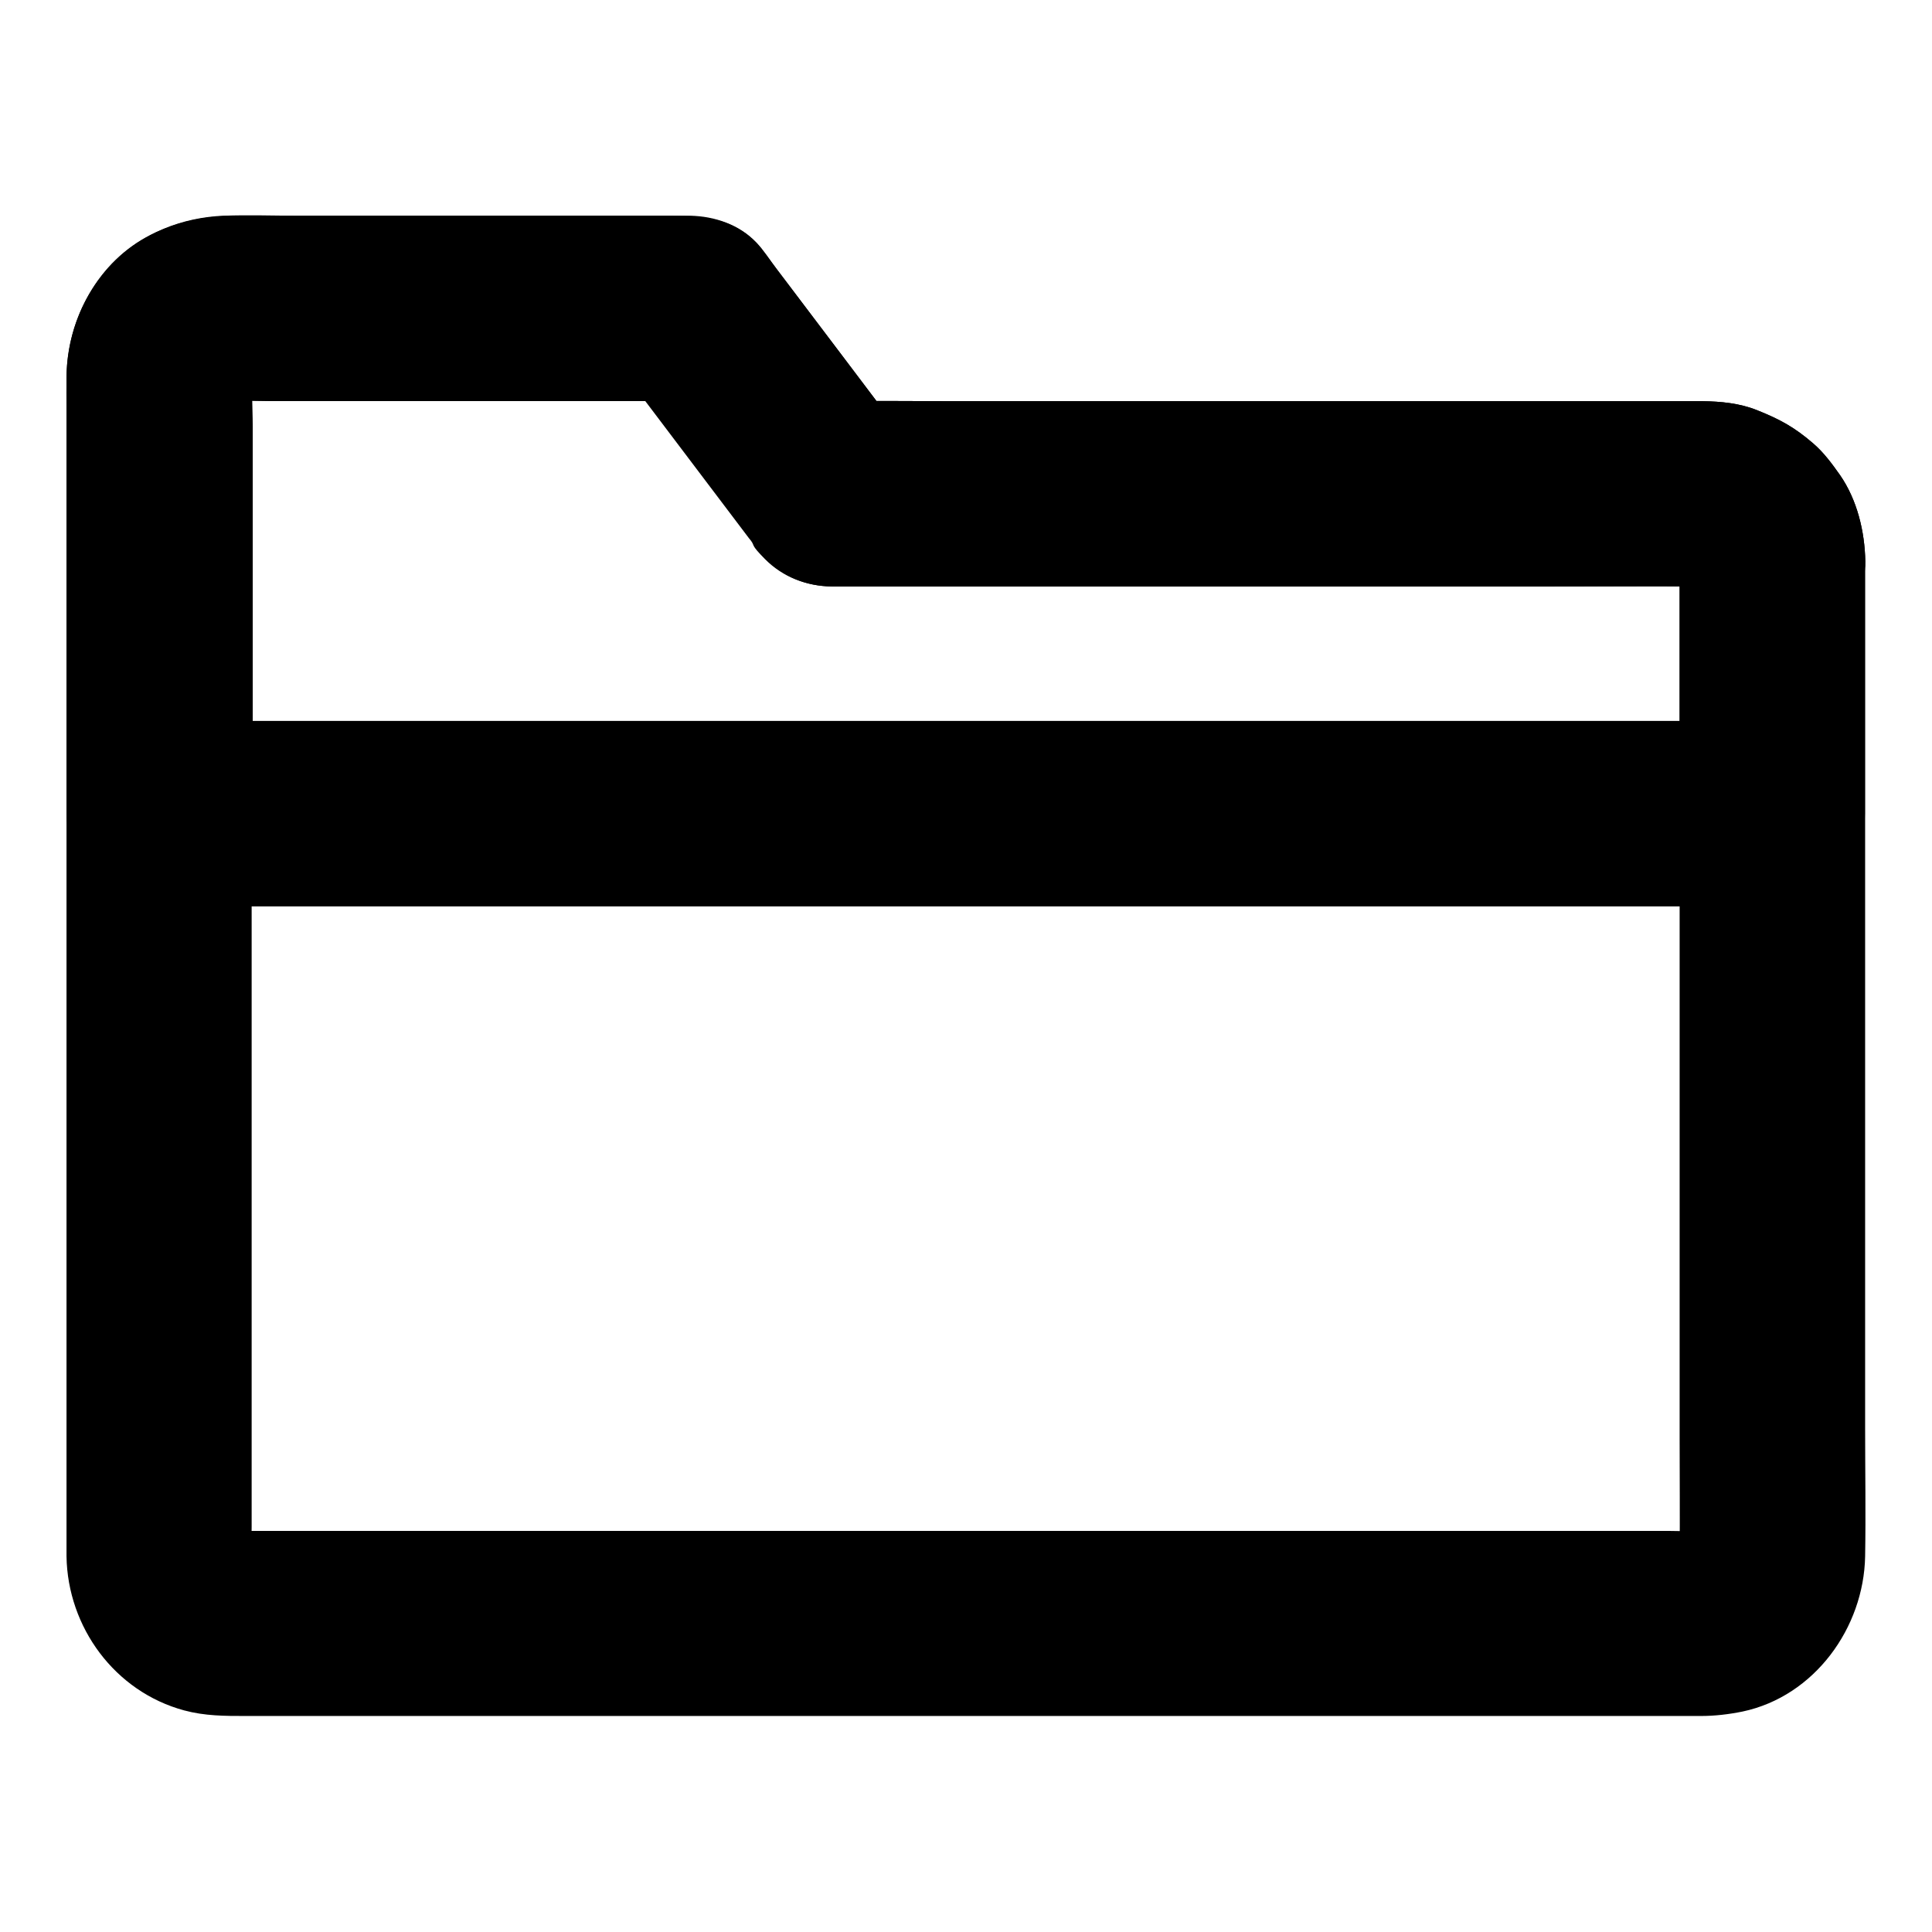
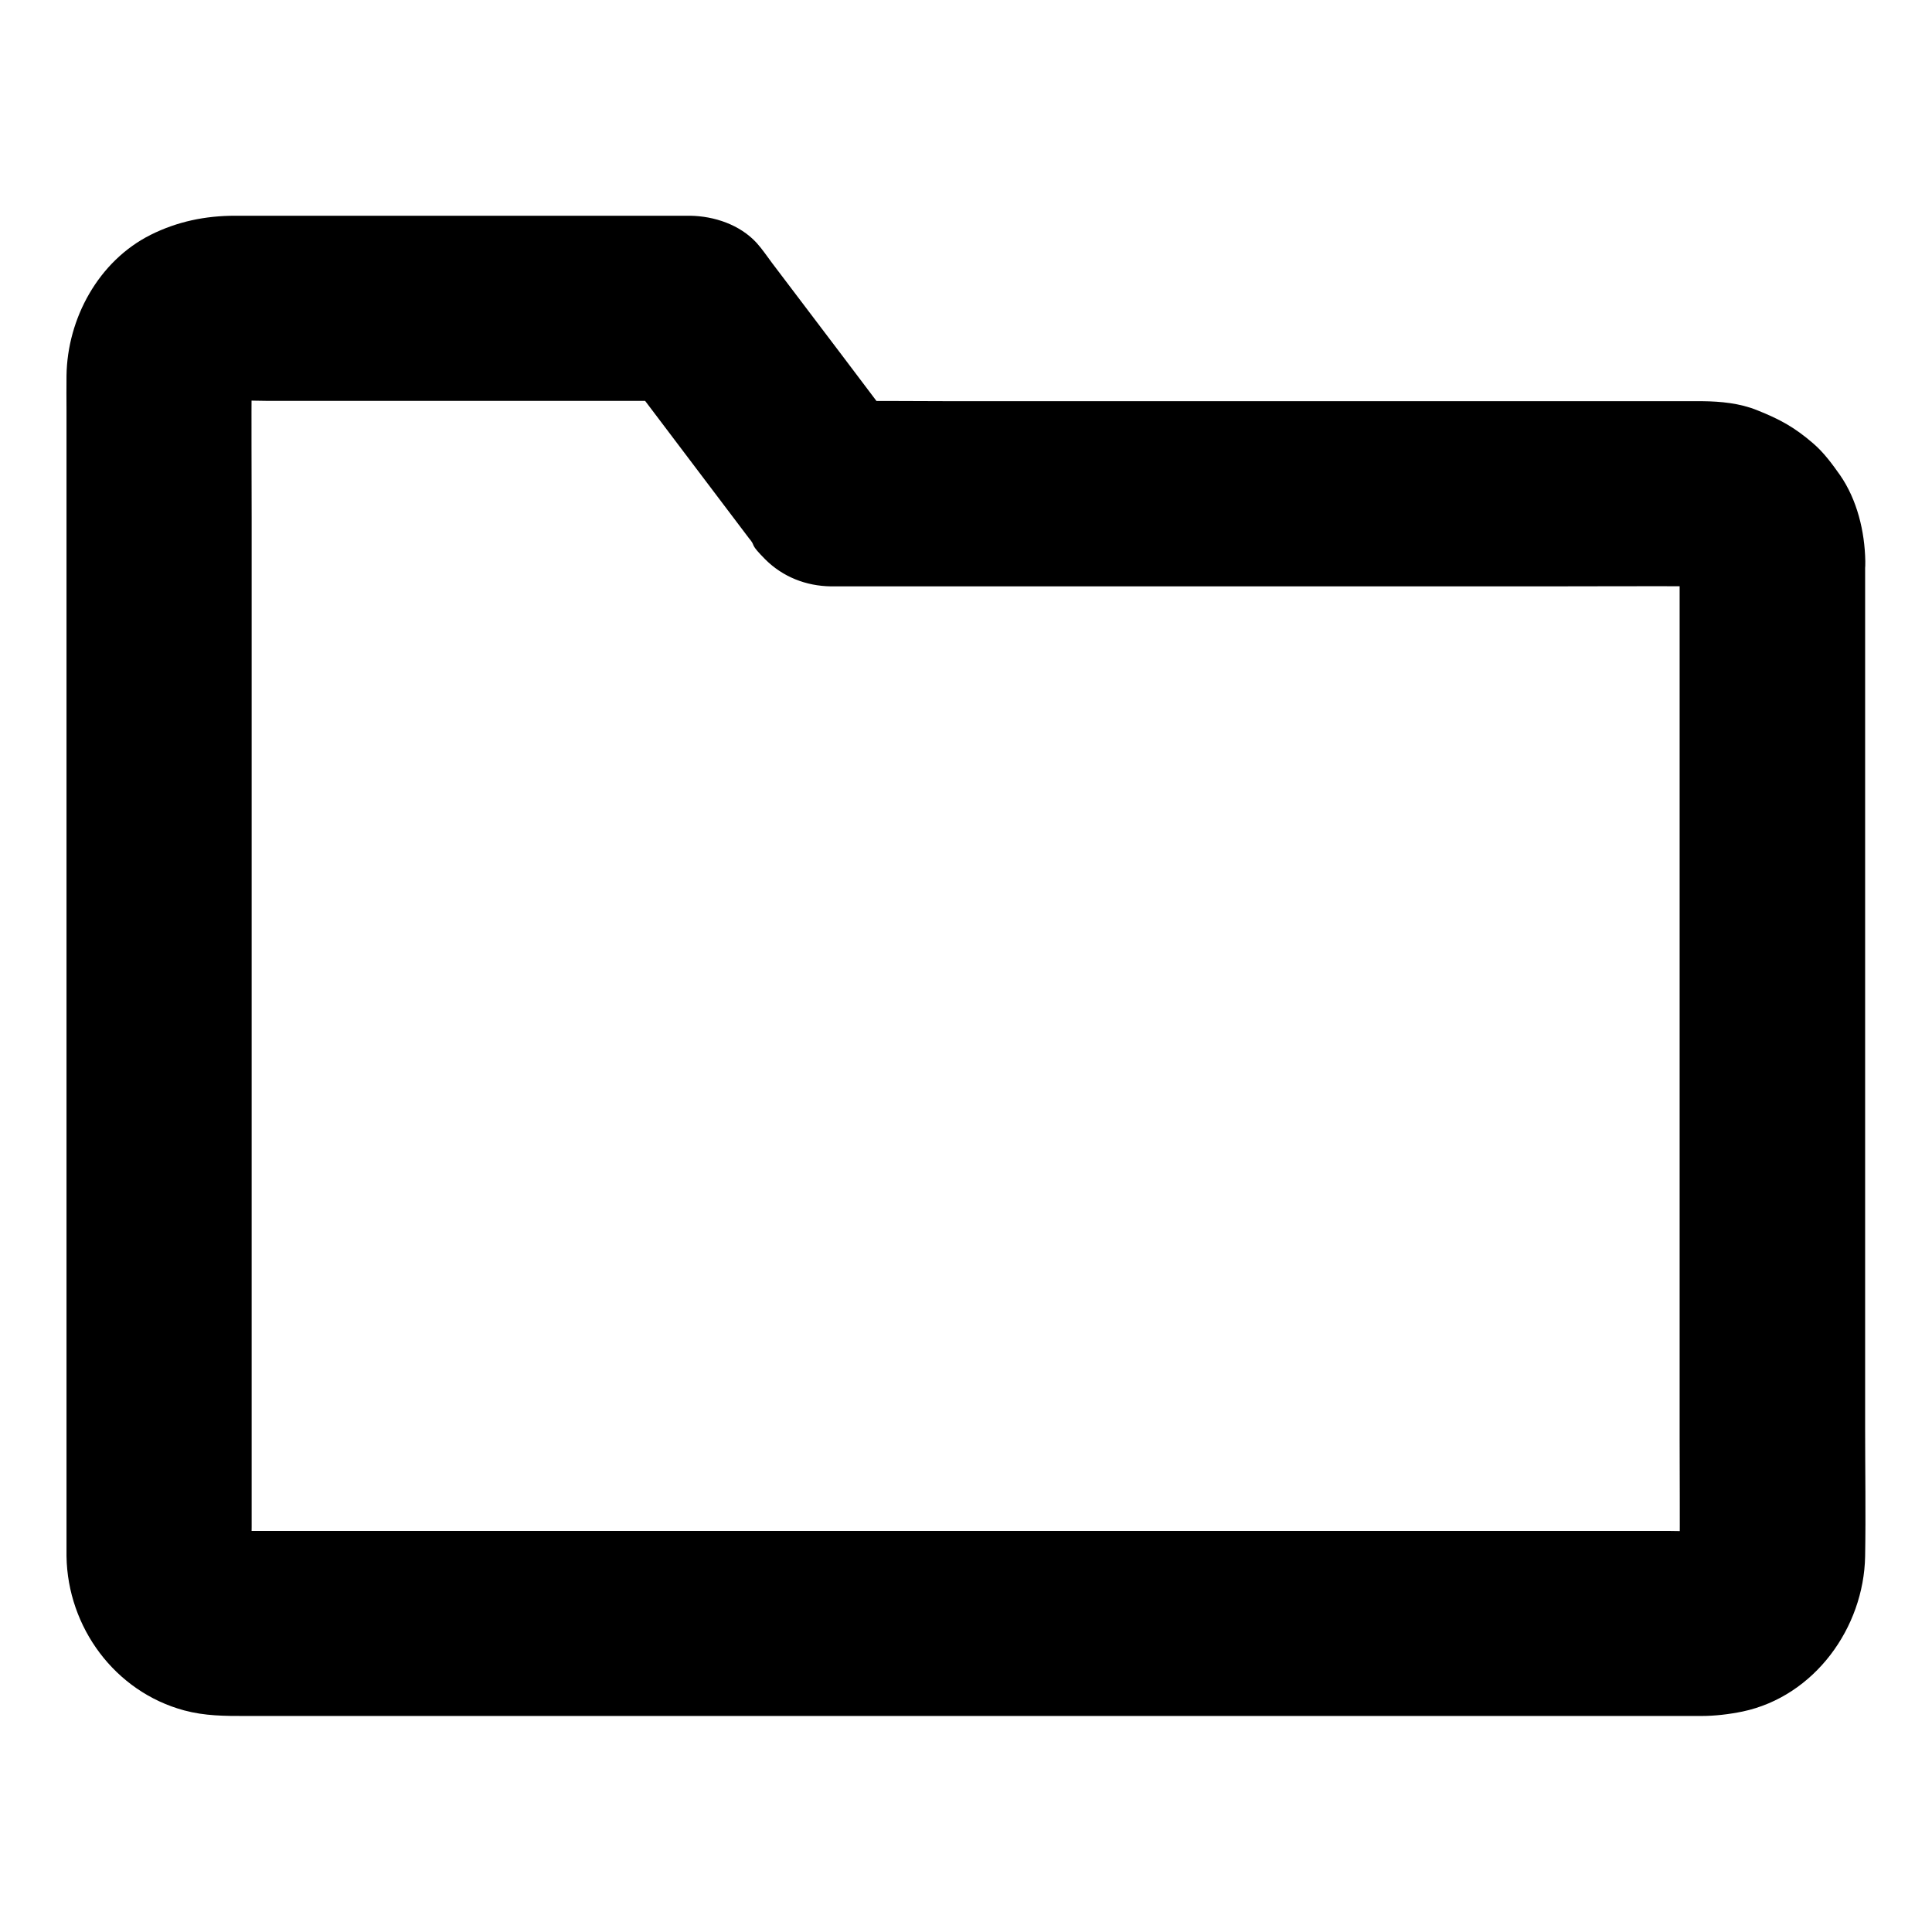
<svg xmlns="http://www.w3.org/2000/svg" fill="#000000" width="800px" height="800px" version="1.1" viewBox="144 144 512 512">
  <g>
    <path d="m589.12 292.69v26.52 63.516 76.652 65.781c0 10.332 0.098 20.664 0 31.047 0 0.984-0.051 1.969-0.195 2.953 0.297-2.164 0.59-4.379 0.887-6.543-0.246 1.523-0.688 2.953-1.277 4.379 0.836-1.969 1.672-3.938 2.461-5.856-0.641 1.379-1.379 2.609-2.262 3.836 1.277-1.672 2.559-3.297 3.836-4.969-0.934 1.18-1.969 2.164-3.148 3.148 1.672-1.277 3.297-2.559 4.969-3.836-1.18 0.887-2.461 1.625-3.836 2.262 1.969-0.836 3.938-1.672 5.856-2.461-1.426 0.59-2.856 0.984-4.379 1.277 2.164-0.297 4.379-0.59 6.543-0.887-4.133 0.543-8.461 0.195-12.594 0.195h-28.289-42.215-51.711-56.727-57.27-53.578-44.773-32.273-14.762c-1.031 0-2.117-0.051-3.148-0.195 2.164 0.297 4.379 0.59 6.543 0.887-1.523-0.246-2.953-0.688-4.379-1.277 1.969 0.836 3.938 1.672 5.856 2.461-1.379-0.641-2.609-1.379-3.836-2.262 1.672 1.277 3.297 2.559 4.969 3.836-1.18-0.934-2.164-1.969-3.148-3.148 1.277 1.672 2.559 3.297 3.836 4.969-0.887-1.18-1.625-2.461-2.262-3.836 0.836 1.969 1.672 3.938 2.461 5.856-0.59-1.426-0.984-2.856-1.277-4.379 0.297 2.164 0.59 4.379 0.887 6.543-0.441-3.445-0.195-7.035-0.195-10.48v-22.582-75.078-91.168-78.621c0-12.449-0.098-24.895 0-37.391 0-1.031 0.051-2.016 0.195-3.051-0.297 2.164-0.59 4.379-0.887 6.543 0.246-1.523 0.688-2.953 1.277-4.379-0.836 1.969-1.672 3.938-2.461 5.856 0.641-1.379 1.379-2.609 2.262-3.836-1.277 1.672-2.559 3.297-3.836 4.969 0.934-1.18 1.969-2.164 3.148-3.148-1.672 1.277-3.297 2.559-4.969 3.836 1.18-0.887 2.461-1.625 3.836-2.262-1.969 0.836-3.938 1.672-5.856 2.461 1.426-0.59 2.856-0.984 4.379-1.277-2.164 0.297-4.379 0.59-6.543 0.887 4.527-0.59 9.348-0.195 13.875-0.195h29.371 67.012 15.5c-7.086-4.082-14.168-8.117-21.254-12.203 12.25 16.188 24.5 32.422 36.754 48.609 0.148 0.195 0.297 0.395 0.441 0.543 1.277 1.672-0.246 0.887 3.836 5.019 4.676 4.676 10.824 7.086 17.418 7.184h0.051 1.031 5.656 23.52 77.293 81.426c14.121 0 28.242-0.098 42.312 0 1.031 0 2.066 0.051 3.102 0.195-2.164-0.297-4.379-0.59-6.543-0.887 1.523 0.246 2.953 0.688 4.379 1.277-1.969-0.836-3.938-1.672-5.856-2.461 1.379 0.641 2.609 1.379 3.836 2.262-1.672-1.277-3.297-2.559-4.969-3.836 1.18 0.934 2.164 1.969 3.148 3.148-1.277-1.672-2.559-3.297-3.836-4.969 0.887 1.18 1.625 2.461 2.262 3.836-0.836-1.969-1.672-3.938-2.461-5.856 0.59 1.426 0.984 2.856 1.277 4.379-0.297-2.164-0.59-4.379-0.887-6.543 0.094 0.98 0.191 1.867 0.191 2.75 0.098 6.394 2.656 12.84 7.184 17.418 4.281 4.281 11.266 7.477 17.418 7.184 6.348-0.297 12.941-2.363 17.418-7.184 4.379-4.773 7.332-10.773 7.184-17.418-0.148-7.871-2.164-16.234-6.691-22.781-2.117-3-4.328-6.004-7.133-8.414-5.019-4.328-8.855-6.394-14.906-8.809-4.527-1.82-9.543-2.312-14.414-2.363h-11.512-52.301-71.047-63.715c-10.629 0-21.254-0.148-31.883 0h-0.441c7.086 4.082 14.168 8.117 21.254 12.203-12.301-16.285-24.602-32.621-36.949-48.855-1.328-1.77-2.609-3.691-4.082-5.312-4.43-4.82-11.219-7.086-17.613-7.184h-2.262-10.629-37.738-69.961c-7.871 0-15.301 1.523-22.387 5.066-13.824 6.938-22.09 22.188-22.289 37.344-0.051 3.102 0 6.199 0 9.297v55.152 82.359 85.066 63.023 15.598 2.363c0.297 18.793 12.793 35.867 31.191 40.836 5.512 1.477 10.727 1.477 16.285 1.477h16.582 59.336 81.18 87.723 77.441 51.906 11.465c3.738 0 7.43-0.441 11.07-1.18 19.039-4.035 32.129-22.188 32.473-41.133 0.195-11.316 0-22.68 0-33.996v-77.047-85.312-58.891-8.461c0-6.297-2.754-12.941-7.184-17.418-4.281-4.281-11.266-7.477-17.418-7.184-6.348 0.297-12.941 2.363-17.418 7.184-4.332 4.828-7.137 10.73-7.137 17.371z" />
-     <path d="m589.12 292.69v58.695 8.266c8.215-8.215 16.383-16.383 24.602-24.602h-11.465-31.191-45.902-55.988-61.551-62.141-57.711-48.953-35.078c-5.559 0-11.121-0.051-16.68 0h-0.688l24.602 24.602v-39.949-62.828c0-5.266-0.492-10.824 0.195-16.039-0.297 2.164-0.59 4.379-0.887 6.543 0.246-1.523 0.688-2.953 1.277-4.379-0.836 1.969-1.672 3.938-2.461 5.856 0.641-1.379 1.379-2.609 2.262-3.836-1.277 1.672-2.559 3.297-3.836 4.969 0.934-1.18 1.969-2.164 3.148-3.148-1.672 1.277-3.297 2.559-4.969 3.836 1.18-0.887 2.461-1.625 3.836-2.262-1.969 0.836-3.938 1.672-5.856 2.461 1.426-0.59 2.856-0.984 4.379-1.277-2.164 0.297-4.379 0.59-6.543 0.887 4.527-0.59 9.348-0.195 13.875-0.195h29.371 67.012 15.5c-7.086-4.082-14.168-8.117-21.254-12.203 12.25 16.188 24.5 32.422 36.754 48.609 0.148 0.195 0.297 0.395 0.441 0.543 1.277 1.672-0.246 0.887 3.836 5.019 4.676 4.676 10.824 7.086 17.418 7.184h0.051 1.031 5.656 23.52 77.293 81.426c14.121 0 28.242-0.098 42.312 0 1.031 0 2.066 0.051 3.102 0.195-2.164-0.297-4.379-0.59-6.543-0.887 1.523 0.246 2.953 0.688 4.379 1.277-1.969-0.836-3.938-1.672-5.856-2.461 1.379 0.641 2.609 1.379 3.836 2.262-1.672-1.277-3.297-2.559-4.969-3.836 1.18 0.934 2.164 1.969 3.148 3.148-1.277-1.672-2.559-3.297-3.836-4.969 0.887 1.18 1.625 2.461 2.262 3.836-0.836-1.969-1.672-3.938-2.461-5.856 0.59 1.426 0.984 2.856 1.277 4.379-0.297-2.164-0.59-4.379-0.887-6.543-0.195 0.934-0.098 1.82-0.098 2.703 0.098 6.394 2.656 12.84 7.184 17.418 4.281 4.281 11.266 7.477 17.418 7.184 6.348-0.297 12.941-2.363 17.418-7.184 4.379-4.773 7.332-10.773 7.184-17.418-0.148-7.871-2.164-16.234-6.691-22.781-2.117-3-4.328-6.004-7.133-8.414-5.019-4.328-8.855-6.394-14.906-8.809-4.527-1.82-9.543-2.312-14.414-2.363h-11.512-52.301-71.047-63.715c-10.629 0-21.254-0.148-31.883 0h-0.441c7.086 4.082 14.168 8.117 21.254 12.203-6.25-8.266-12.496-16.531-18.746-24.797-4.281-5.707-8.609-11.367-12.891-17.074-1.379-1.82-2.754-3.641-4.133-5.461-1.625-2.164-3.543-5.117-5.266-6.84-6.543-6.543-14.07-7.184-22.289-7.184h-13.629-42.559-42.805c-6.641 0-13.285-0.246-19.926 0-11.02 0.441-21.695 4.625-29.473 12.645-7.625 7.922-11.711 18.055-12.152 28.98-0.098 2.066 0 4.184 0 6.25v35.324 73.848 1.379c0 13.285 11.266 24.602 24.602 24.602h11.465 31.191 45.902 55.988 61.551 62.141 57.711 48.953 35.078c5.559 0 11.121 0.051 16.68 0h0.688c13.285 0 24.602-11.266 24.602-24.602v-58.695-8.266c0-6.297-2.754-12.941-7.184-17.418-4.281-4.281-11.266-7.477-17.418-7.184-6.348 0.297-12.941 2.363-17.418 7.184-4.273 4.93-7.078 10.832-7.078 17.473z" />
  </g>
</svg>